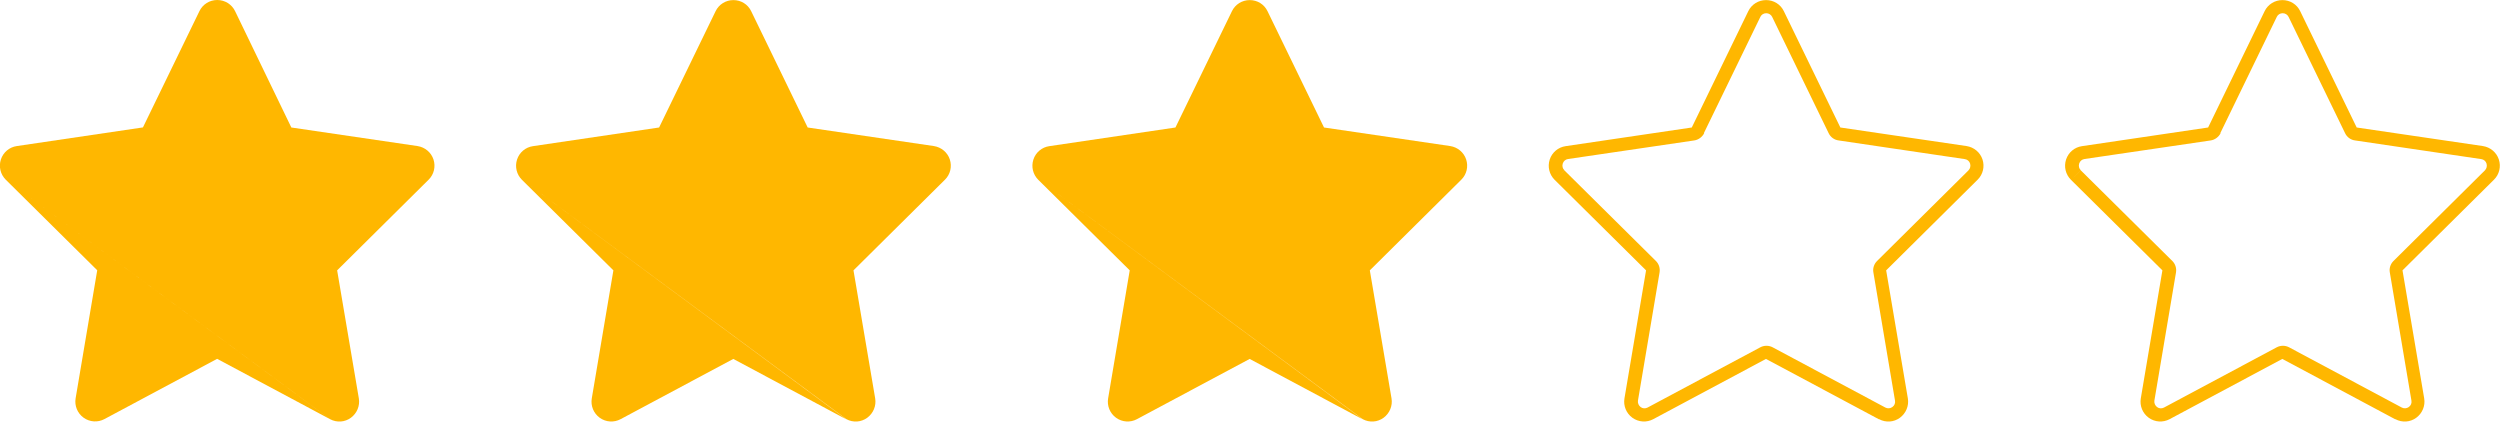
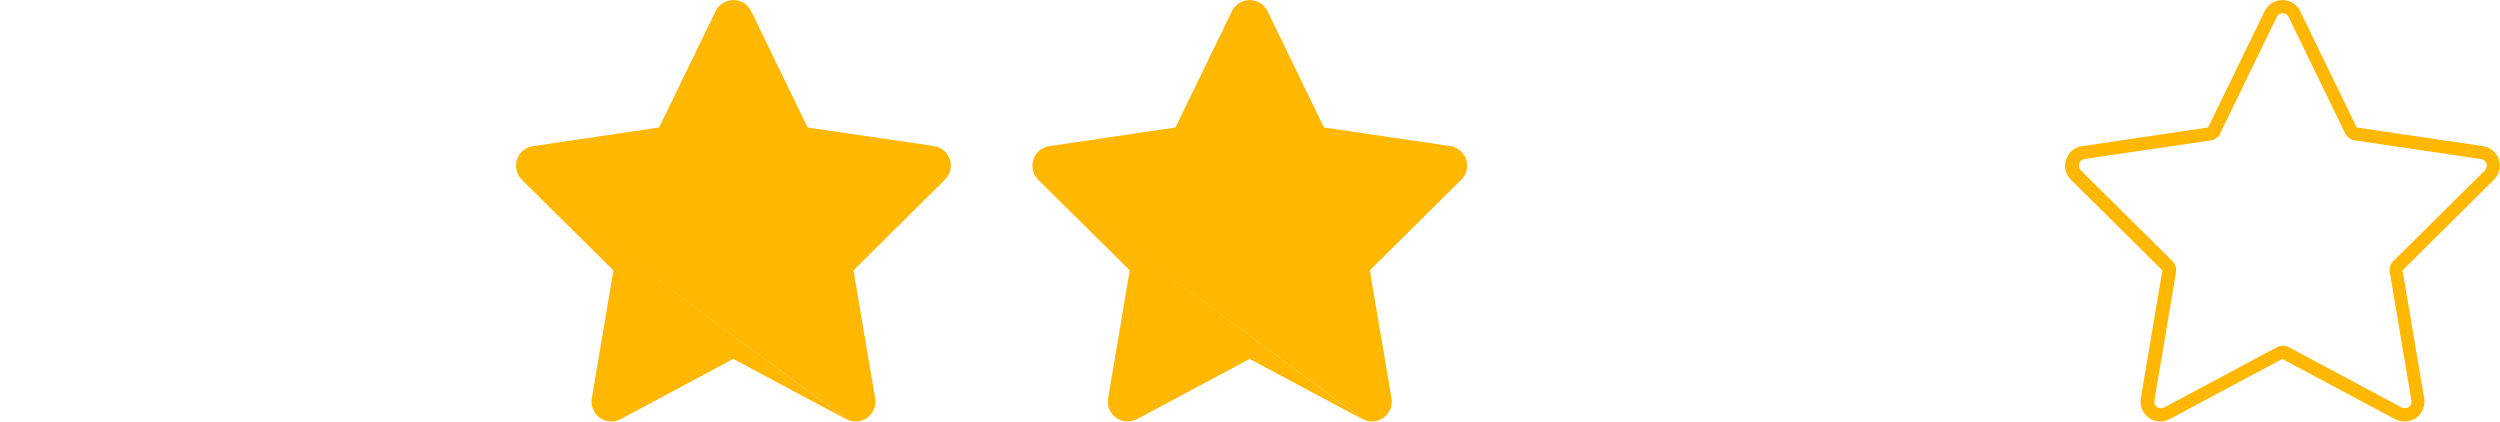
<svg xmlns="http://www.w3.org/2000/svg" id="Ebene_1" width="280" height="47.21" viewBox="0 0 280 47.21">
  <defs>
    <style>.cls-1{fill:#ffb700;}</style>
  </defs>
-   <path class="cls-1" d="M.66,20.12,36.97,46.95c.75.4,1.65.34,2.33-.16s1.03-1.34.89-2.17l-2.43-14.34,10.25-10.16c.6-.59.8-1.47.54-2.26s-.95-1.37-1.78-1.5l-14.14-2.08L26.33,1.25C25.96.48,25.18,0,24.33,0s-1.62.48-1.99,1.24l-6.33,13.03-14.13,2.09c-.83.12-1.52.7-1.78,1.5s-.05,1.67.54,2.26l10.25,10.15-2.42,14.34c-.14.83.2,1.67.89,2.17s1.6.55,2.33.16l12.63-6.75,12.63,6.75h0Z" />
  <path class="cls-1" d="M58.49,20.12,94.8,46.95c.75.4,1.65.34,2.33-.16s1.03-1.34.89-2.17l-2.43-14.34,10.25-10.16c.6-.59.8-1.47.54-2.26s-.95-1.37-1.78-1.5l-14.14-2.08-6.33-13.03c-.37-.77-1.14-1.24-1.99-1.24s-1.62.48-1.99,1.24l-6.33,13.03-14.13,2.09c-.83.12-1.52.7-1.78,1.5s-.05,1.67.54,2.26l10.25,10.15-2.42,14.34c-.14.83.2,1.67.89,2.17s1.6.55,2.33.16l12.63-6.75,12.63,6.75h0Z" />
  <path class="cls-1" d="M116.32,20.11,152.63,46.95c.75.4,1.65.34,2.33-.16s1.03-1.34.89-2.17l-2.43-14.34,10.25-10.16c.6-.59.8-1.47.54-2.26s-.95-1.37-1.78-1.5l-14.14-2.08-6.33-13.03c-.37-.77-1.14-1.24-1.99-1.24s-1.62.48-1.99,1.24l-6.33,13.03-14.13,2.09c-.83.12-1.52.7-1.78,1.5s-.05,1.67.54,2.26l10.25,10.15-2.42,14.34c-.14.83.2,1.67.89,2.17s1.6.55,2.33.16l12.63-6.75,12.63,6.75h0Z" />
-   <path class="cls-1" d="M190.83,14.92l6.33-13.03c.12-.26.38-.41.66-.41s.54.16.66.41l6.33,13.03c.21.44.63.75,1.12.81l14.13,2.09c.28.04.51.23.59.5s.02.55-.18.76l-10.24,10.15c-.34.34-.5.82-.41,1.29l2.42,14.35c.05.28-.06.55-.3.72s-.53.18-.77.06l-12.63-6.75c-.43-.23-.96-.23-1.39,0l-12.63,6.75c-.25.13-.55.11-.77-.06s-.34-.44-.3-.72l2.42-14.35c.08-.47-.07-.96-.41-1.29l-10.25-10.15-1.03,1.03,1.03-1.04c-.2-.19-.27-.49-.18-.76s.31-.46.59-.5l14.13-2.08c.48-.07.89-.38,1.12-.81ZM210.46,46.95c.75.4,1.65.34,2.33-.16s1.03-1.34.89-2.17l-2.43-14.34,10.25-10.16c.6-.59.8-1.47.54-2.26s-.95-1.37-1.78-1.5l-14.14-2.08-6.33-13.03c-.37-.77-1.14-1.24-1.99-1.24s-1.62.48-1.99,1.24l-6.33,13.03-14.13,2.09c-.83.12-1.52.7-1.78,1.5s-.05,1.67.54,2.26l10.25,10.15-2.42,14.34c-.14.83.2,1.67.89,2.17s1.6.55,2.33.16l12.63-6.75,12.63,6.75h0Z" />
  <path class="cls-1" d="M248.67,14.92l6.33-13.03c.12-.26.38-.41.66-.41s.54.16.66.41l6.33,13.03c.21.44.63.75,1.12.81l14.13,2.09c.28.04.51.23.59.5s.02.55-.18.76l-10.24,10.15c-.34.34-.5.82-.41,1.29l2.42,14.35c.05.28-.06.55-.3.72s-.53.18-.77.06l-12.63-6.75c-.43-.23-.96-.23-1.39,0l-12.63,6.75c-.25.13-.55.11-.77-.06s-.34-.44-.3-.72l2.42-14.35c.08-.47-.07-.96-.41-1.29l-10.25-10.15-1.03,1.03,1.03-1.04c-.2-.19-.27-.49-.18-.76s.31-.46.59-.5l14.13-2.08c.48-.07.89-.38,1.12-.81ZM268.29,46.95c.75.4,1.65.34,2.33-.16s1.03-1.34.89-2.17l-2.43-14.34,10.25-10.16c.6-.59.8-1.47.54-2.26s-.95-1.37-1.78-1.5l-14.14-2.08-6.33-13.03c-.37-.77-1.14-1.24-1.99-1.24s-1.62.48-1.99,1.24l-6.33,13.03-14.13,2.09c-.83.12-1.52.7-1.78,1.5s-.05,1.67.54,2.26l10.25,10.15-2.42,14.34c-.14.83.2,1.67.89,2.17s1.6.55,2.33.16l12.63-6.75,12.63,6.75h0Z" />
</svg>